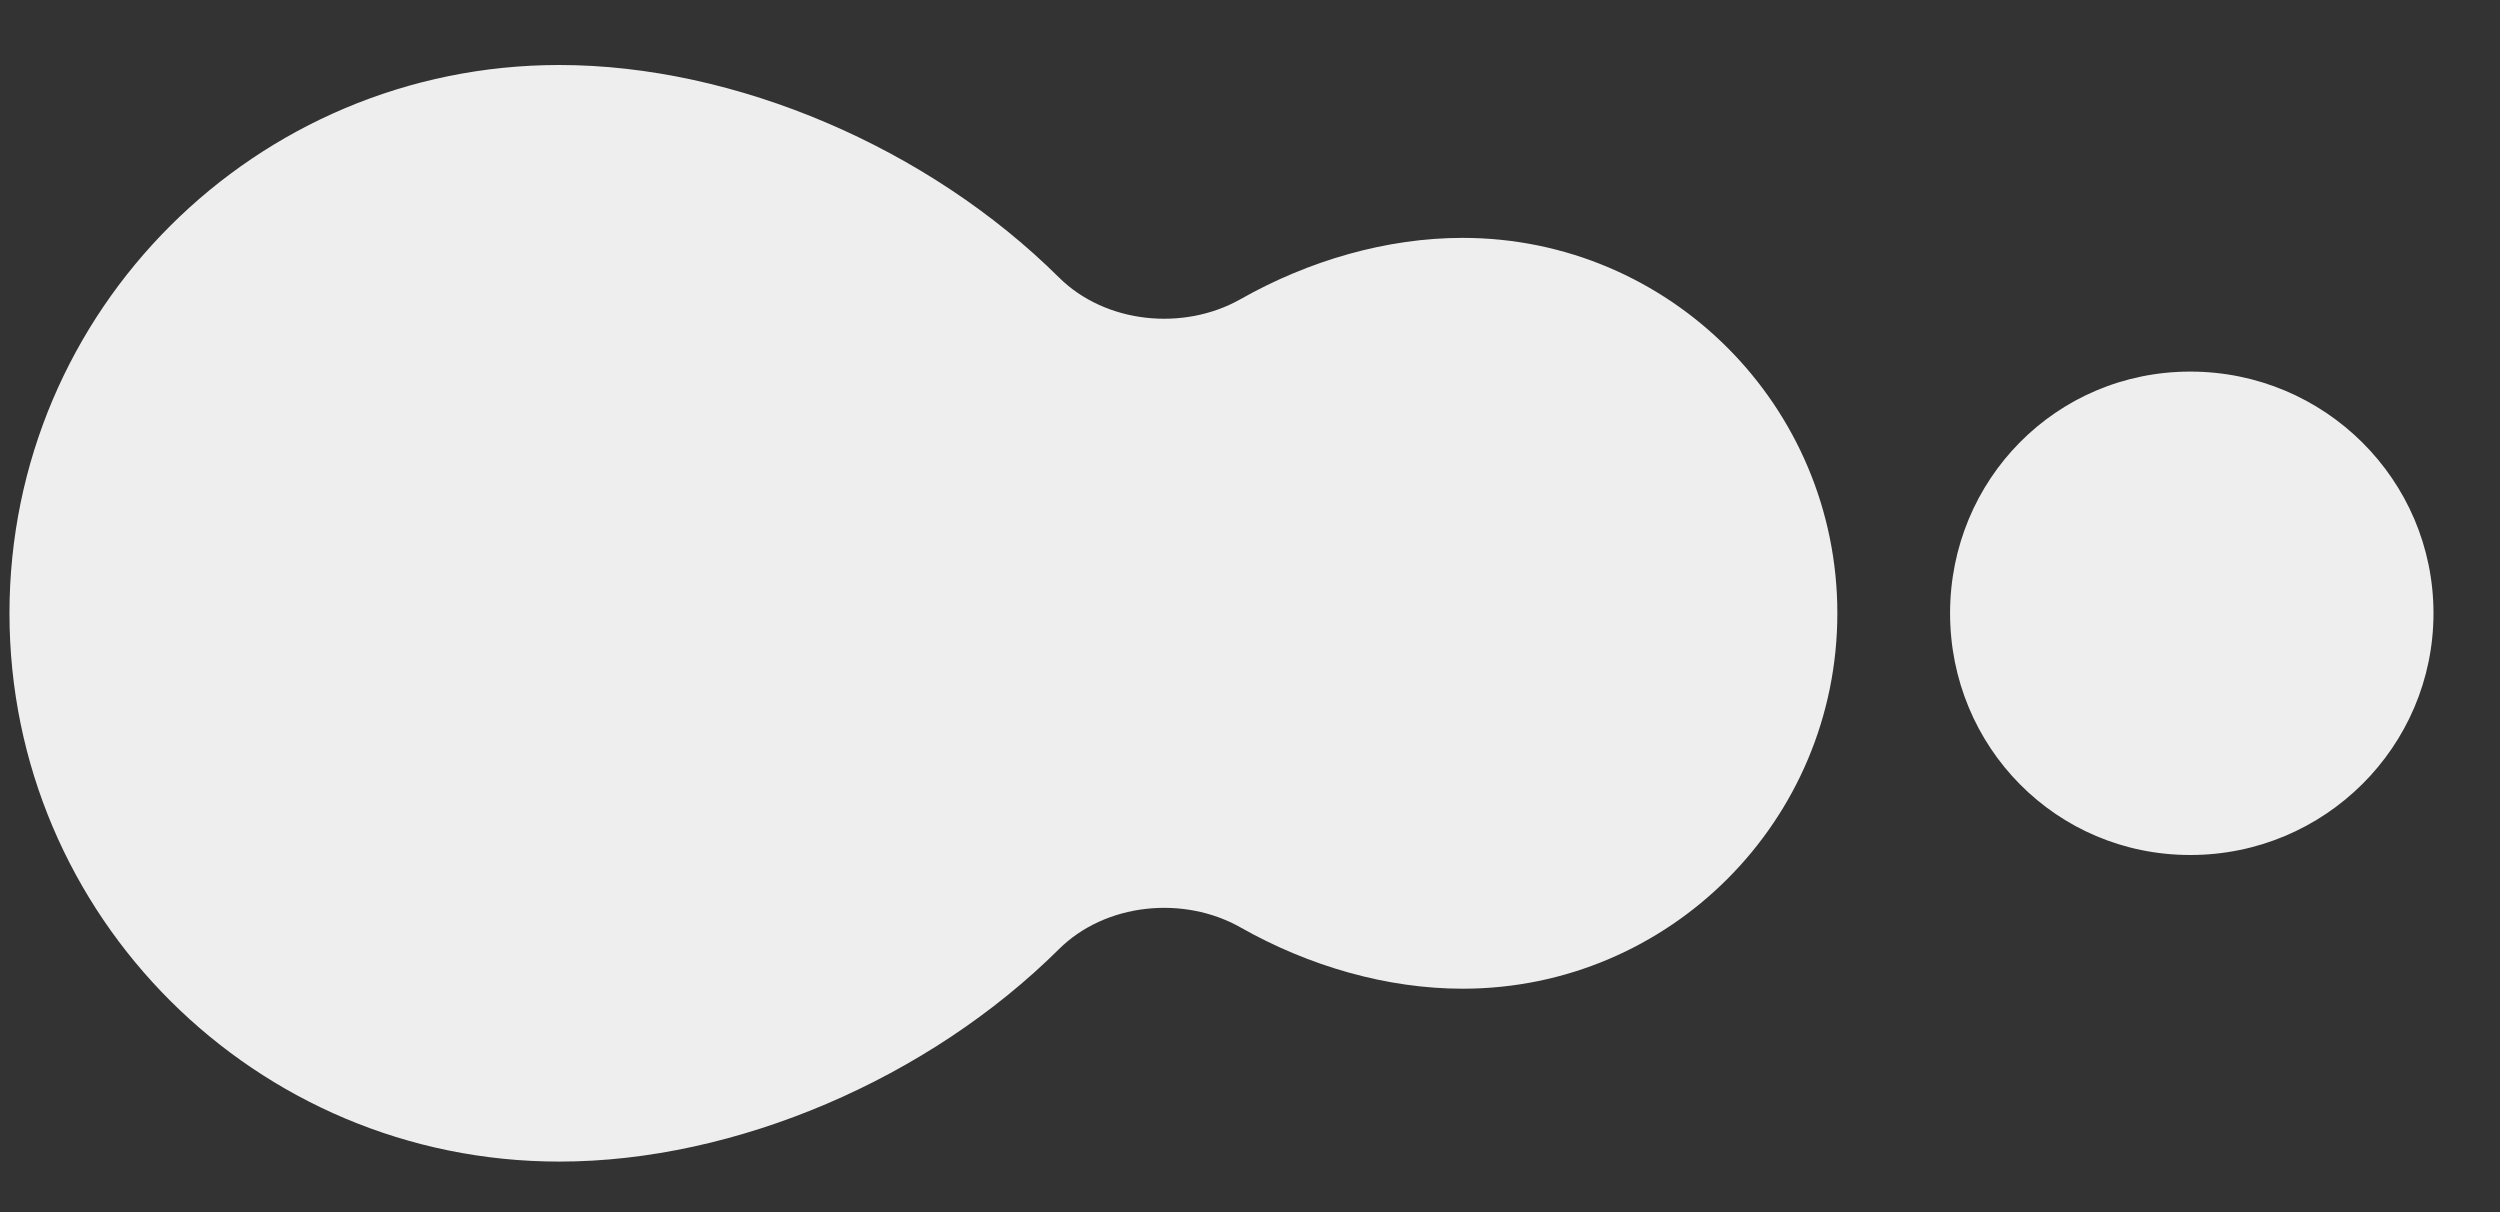
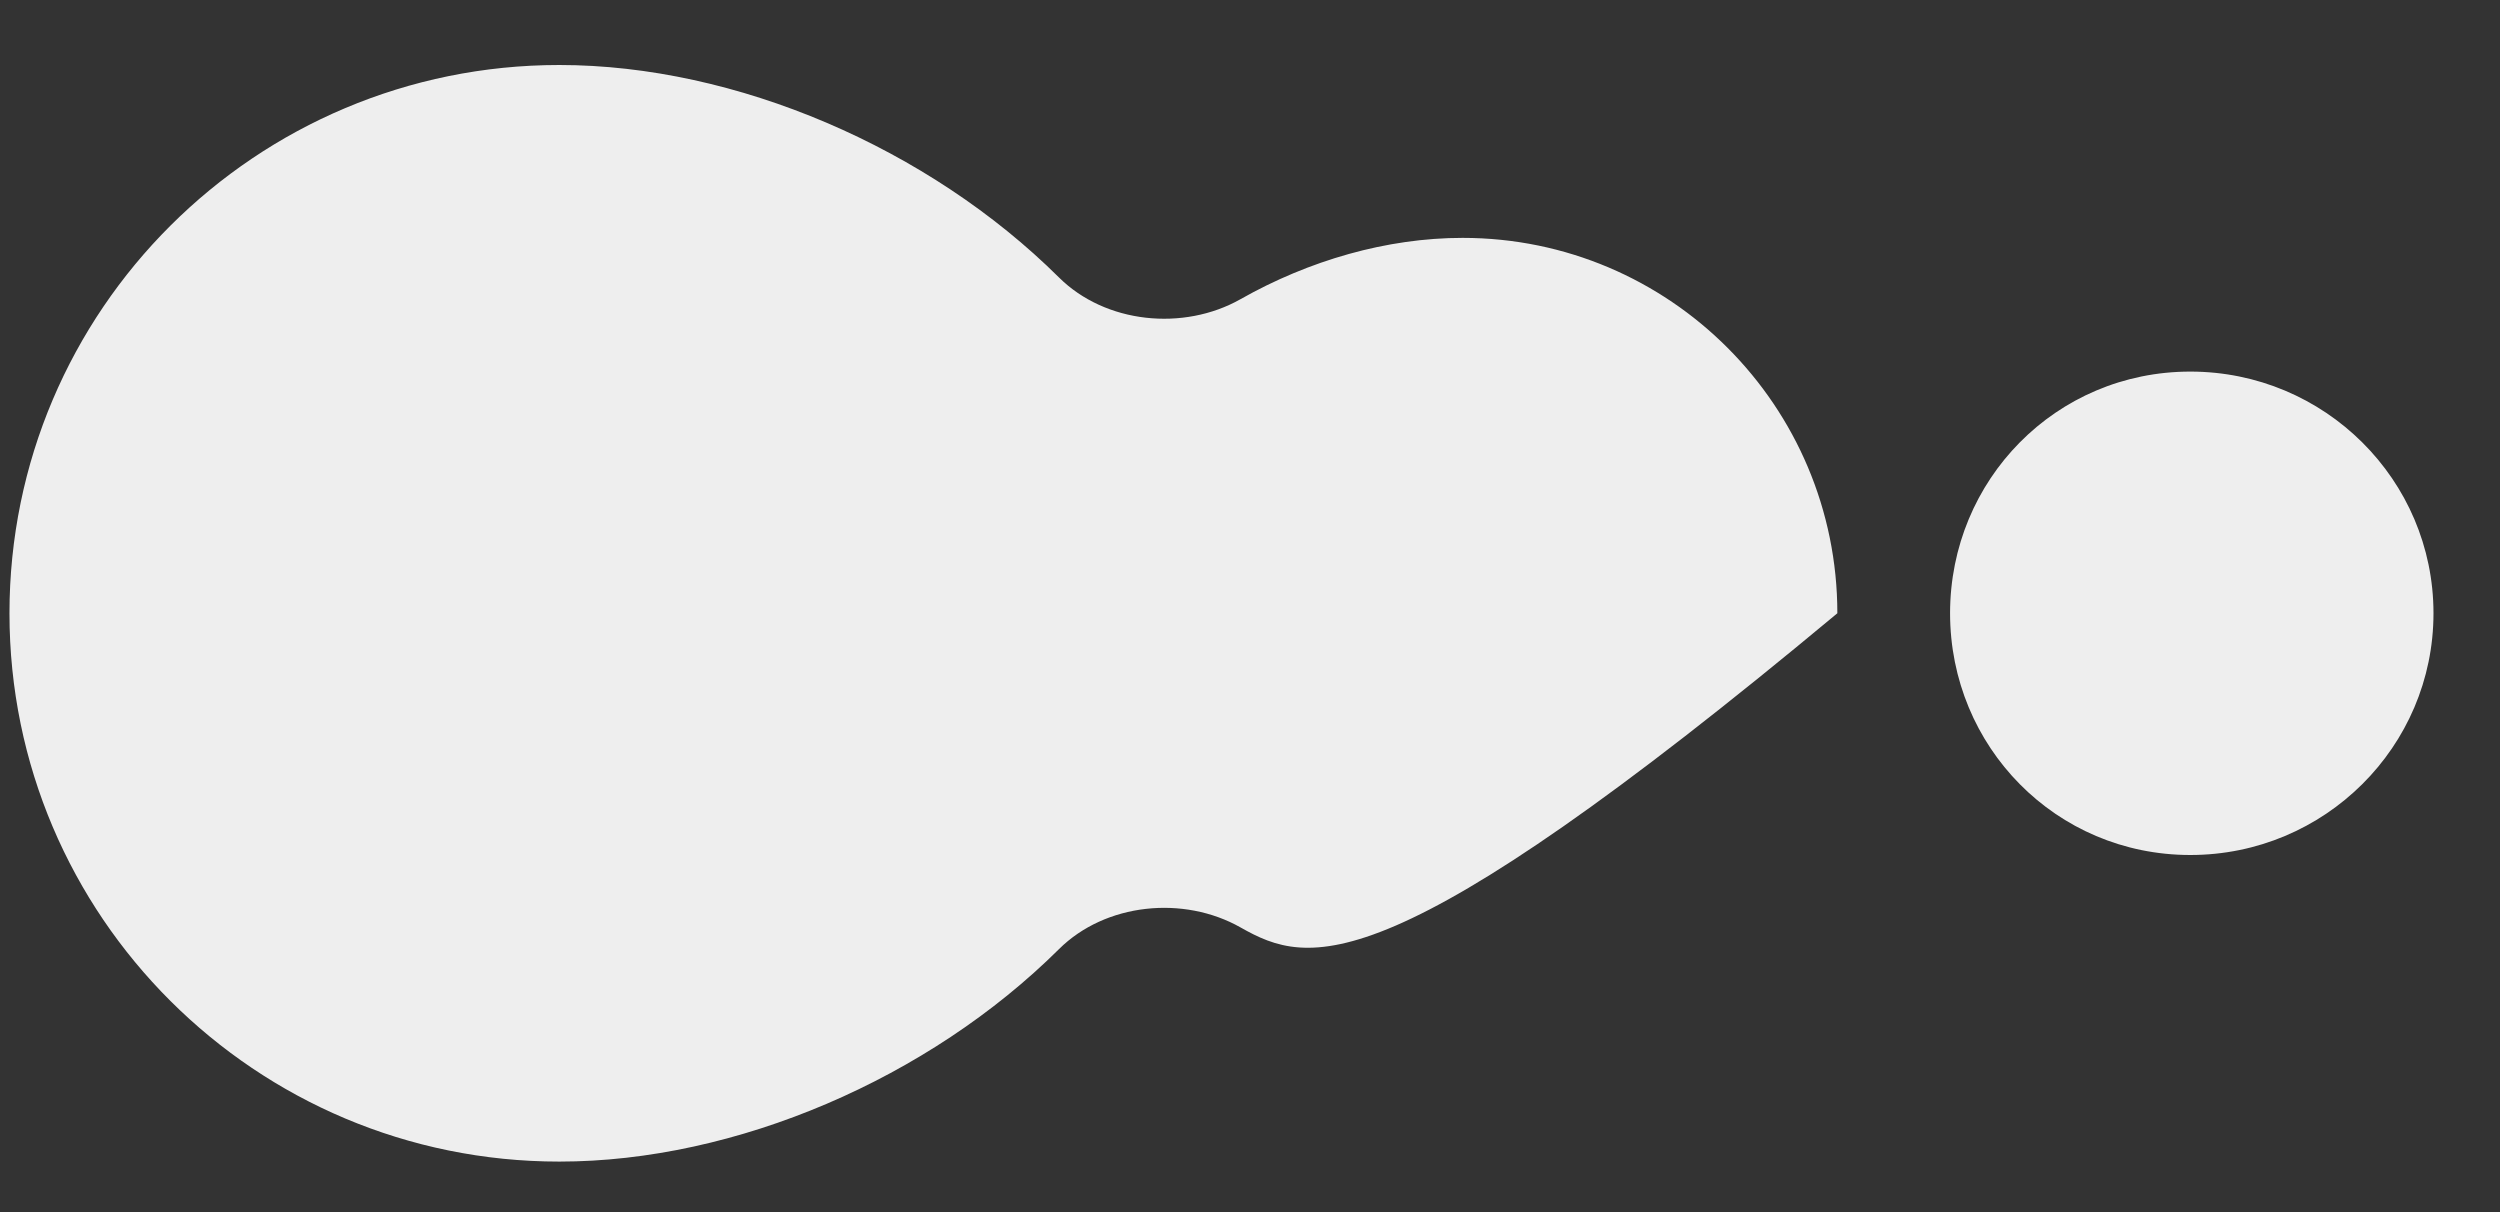
<svg xmlns="http://www.w3.org/2000/svg" width="33" height="16" viewBox="0 0 33 16" fill="none">
  <rect x="0" y="0" width="33" height="16" fill="#333333" stroke="none" />
-   <path fill-rule="evenodd" clip-rule="evenodd" d="M7.383 0.858C9.716 0.858 12.26 1.956 13.978 3.662C14.591 4.271 15.622 4.375 16.375 3.949C17.277 3.438 18.306 3.14 19.307 3.14C22.038 3.14 24.253 5.359 24.253 8.095C24.253 10.832 22.038 13.051 19.307 13.051C18.306 13.051 17.277 12.753 16.375 12.242C15.622 11.816 14.591 11.92 13.978 12.529C12.26 14.235 9.716 15.333 7.383 15.333C3.374 15.333 0.125 12.093 0.125 8.096C0.125 4.098 3.374 0.858 7.383 0.858ZM28.912 4.905C30.685 4.905 32.122 6.334 32.122 8.095C32.122 9.857 30.685 11.286 28.912 11.286C27.139 11.286 25.741 9.857 25.741 8.095C25.741 6.334 27.139 4.905 28.912 4.905Z" fill="#EEEEEE" />
+   <path fill-rule="evenodd" clip-rule="evenodd" d="M7.383 0.858C9.716 0.858 12.26 1.956 13.978 3.662C14.591 4.271 15.622 4.375 16.375 3.949C17.277 3.438 18.306 3.14 19.307 3.14C22.038 3.14 24.253 5.359 24.253 8.095C18.306 13.051 17.277 12.753 16.375 12.242C15.622 11.816 14.591 11.92 13.978 12.529C12.26 14.235 9.716 15.333 7.383 15.333C3.374 15.333 0.125 12.093 0.125 8.096C0.125 4.098 3.374 0.858 7.383 0.858ZM28.912 4.905C30.685 4.905 32.122 6.334 32.122 8.095C32.122 9.857 30.685 11.286 28.912 11.286C27.139 11.286 25.741 9.857 25.741 8.095C25.741 6.334 27.139 4.905 28.912 4.905Z" fill="#EEEEEE" />
</svg>